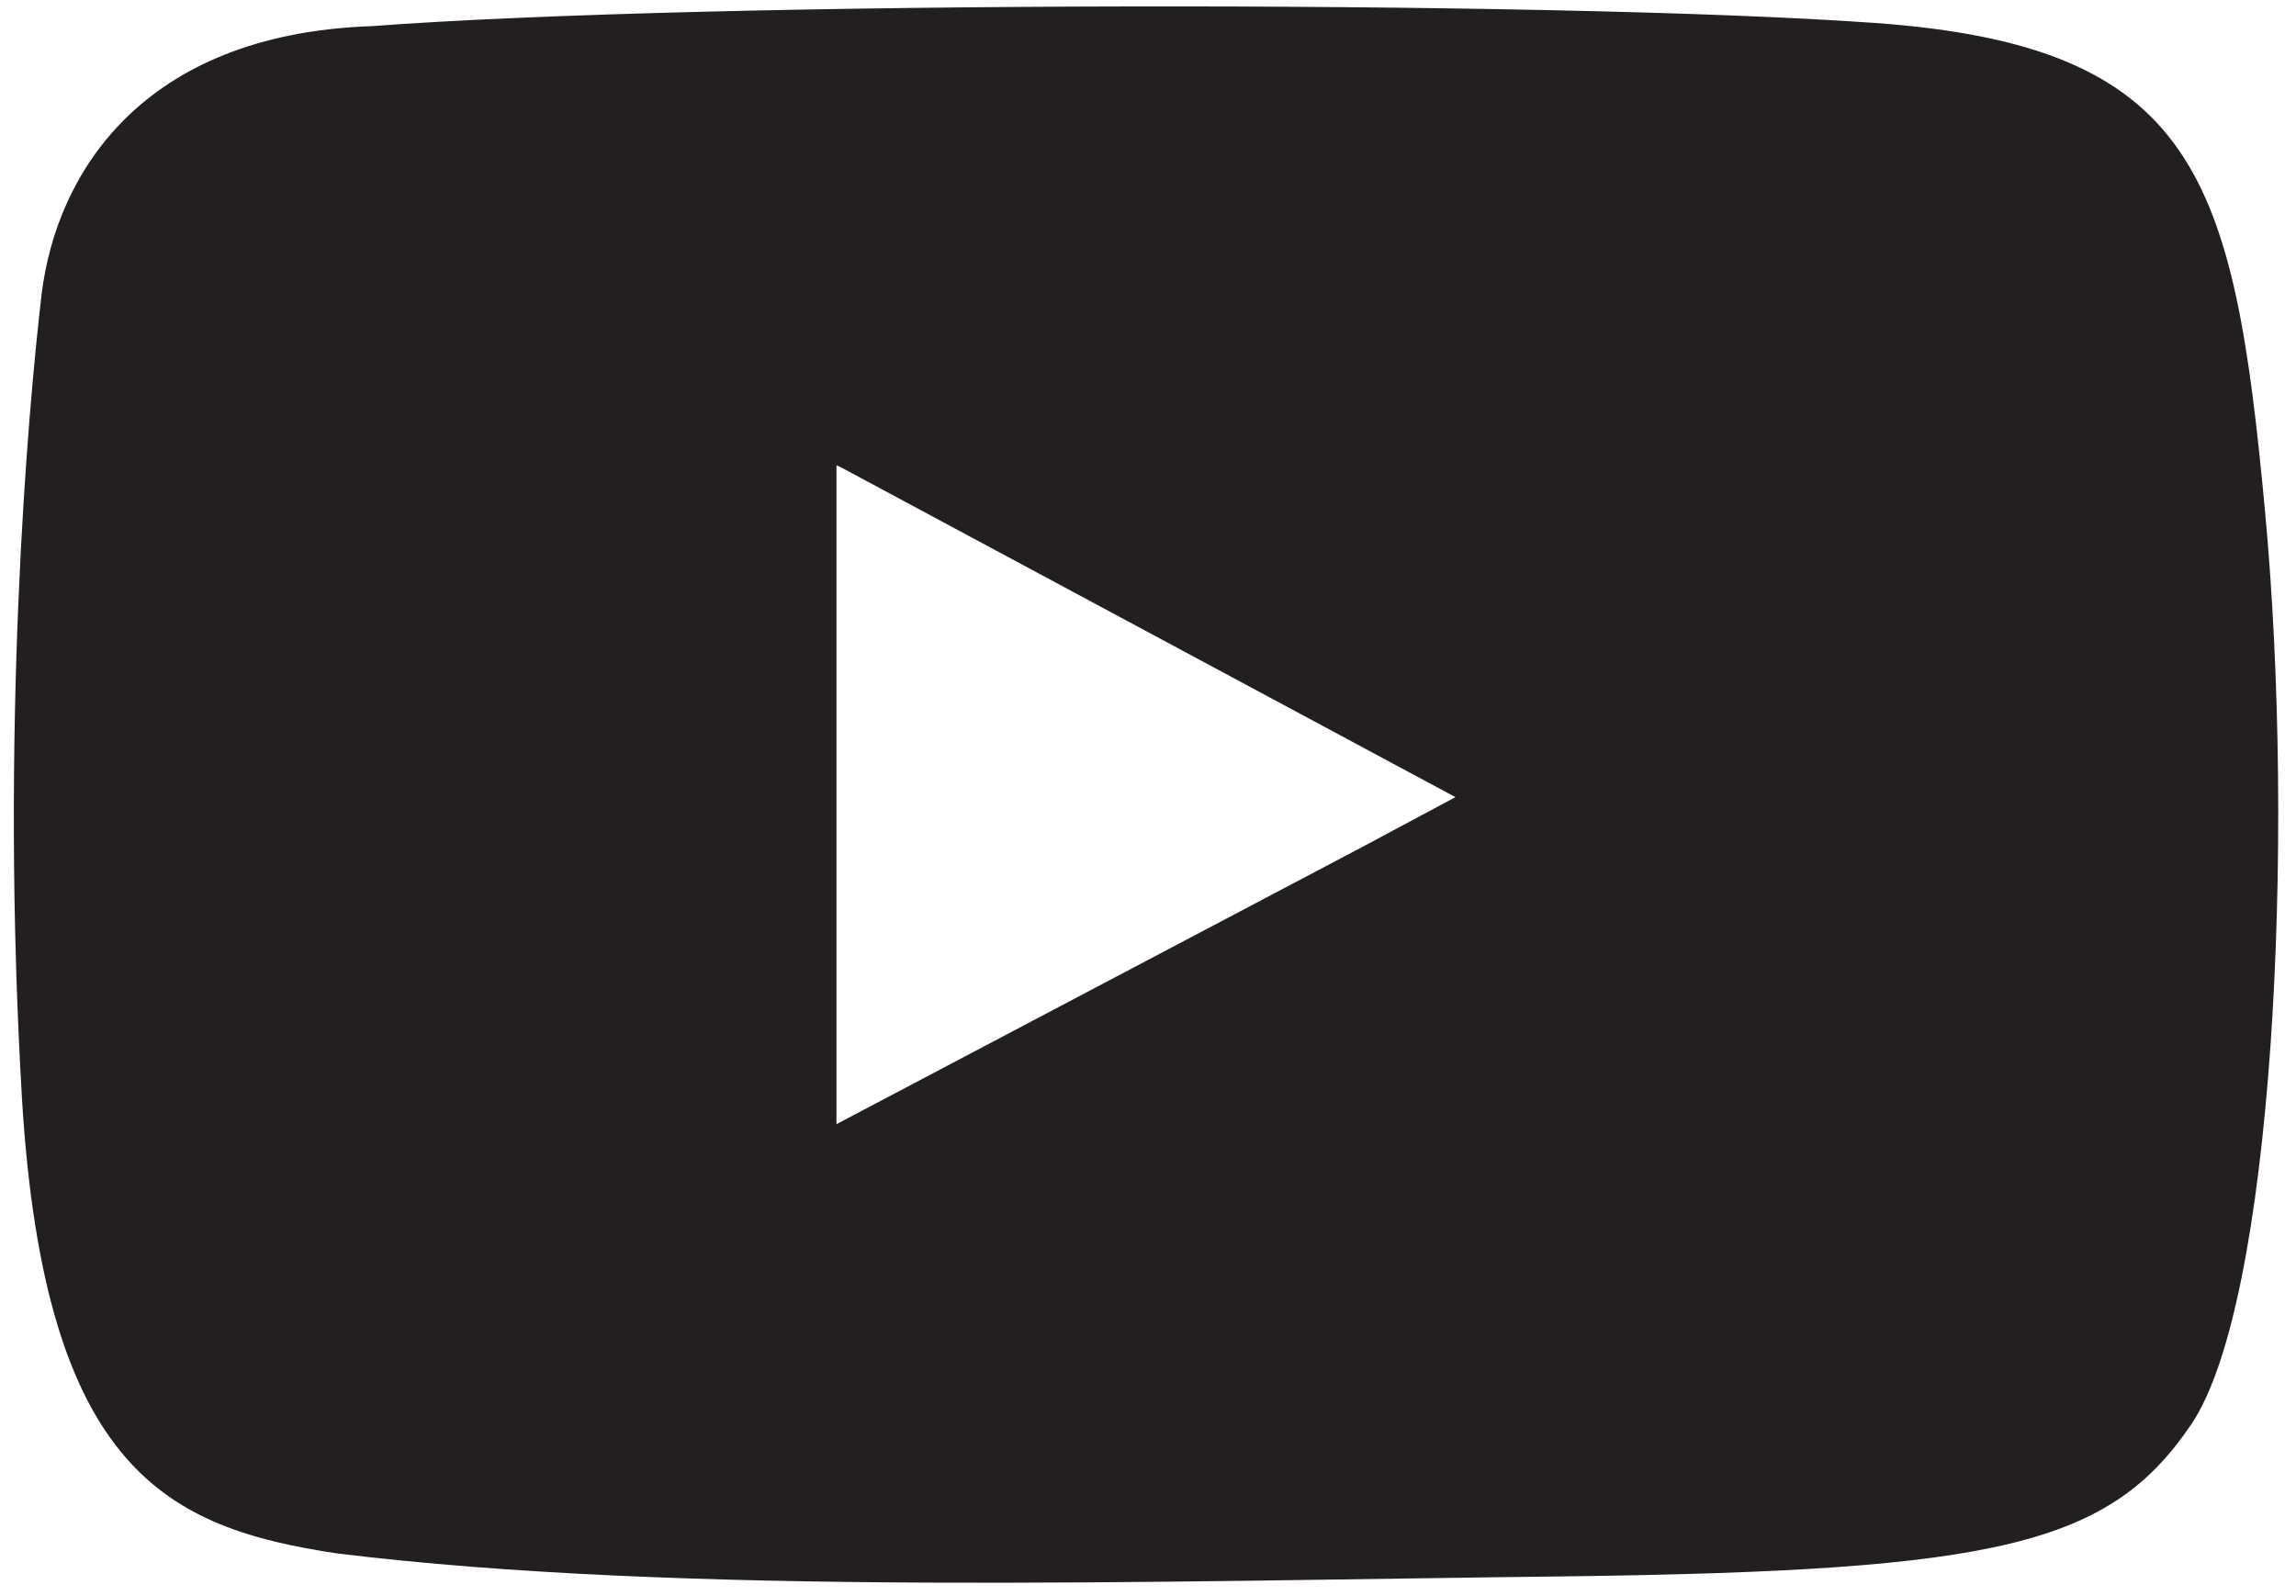
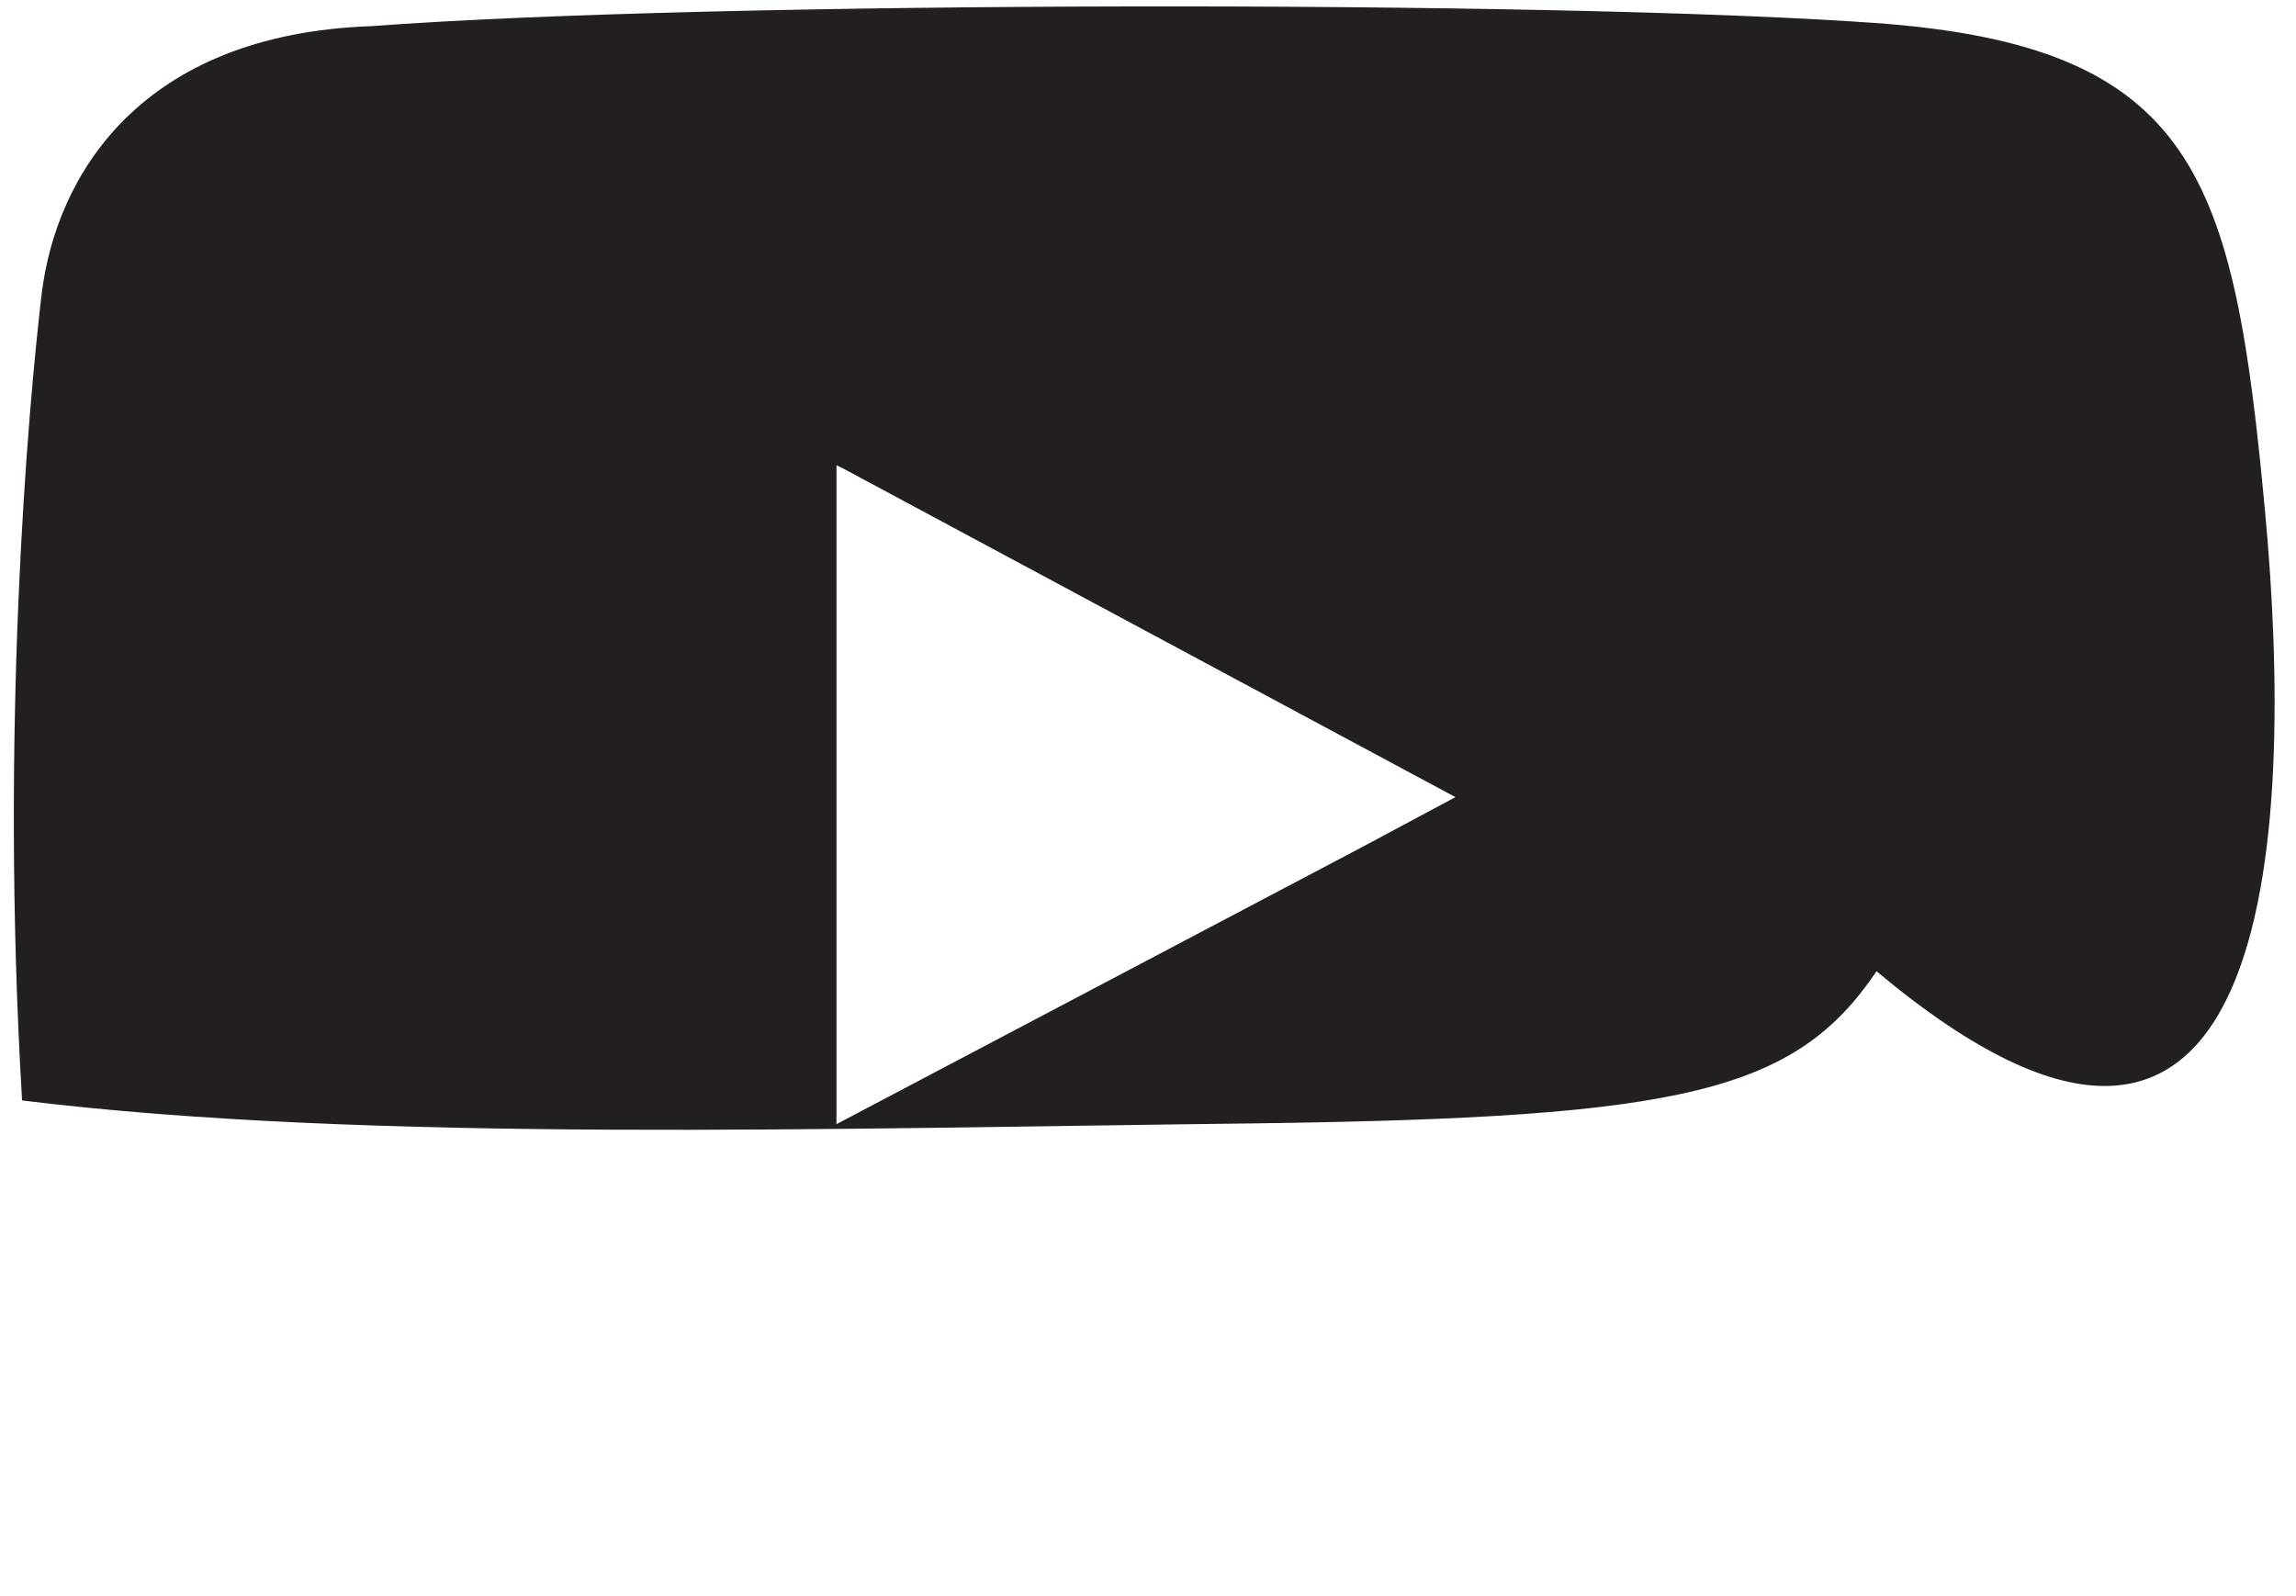
<svg xmlns="http://www.w3.org/2000/svg" height="195.2" preserveAspectRatio="xMidYMid meet" version="1.0" viewBox="-1.7 -0.8 280.8 195.2" width="280.8" zoomAndPan="magnify">
  <g id="change1_1">
-     <path d="M275.3,61.6C271.5,20.9,267,4.8,227.5,2S85-0.7,43.7,2.4C15.5,3.4,5.2,20.6,3.4,35.1C1.7,49.5-1.7,88.4,1,133.8 c2.8,45.4,17.9,52.3,38.5,55.4c42.3,5.2,99.1,3.4,151.1,2.8c52-0.7,65.7-3.8,75.7-18.6C276.3,158.6,279.1,102.2,275.3,61.6z M164.9,102.8l-64.3,33.9V56.1l1,0.5l74.7,40.1L164.9,102.8z" fill="#231f20" />
+     <path d="M275.3,61.6C271.5,20.9,267,4.8,227.5,2S85-0.7,43.7,2.4C15.5,3.4,5.2,20.6,3.4,35.1C1.7,49.5-1.7,88.4,1,133.8 c42.3,5.2,99.1,3.4,151.1,2.8c52-0.7,65.7-3.8,75.7-18.6C276.3,158.6,279.1,102.2,275.3,61.6z M164.9,102.8l-64.3,33.9V56.1l1,0.5l74.7,40.1L164.9,102.8z" fill="#231f20" />
  </g>
</svg>